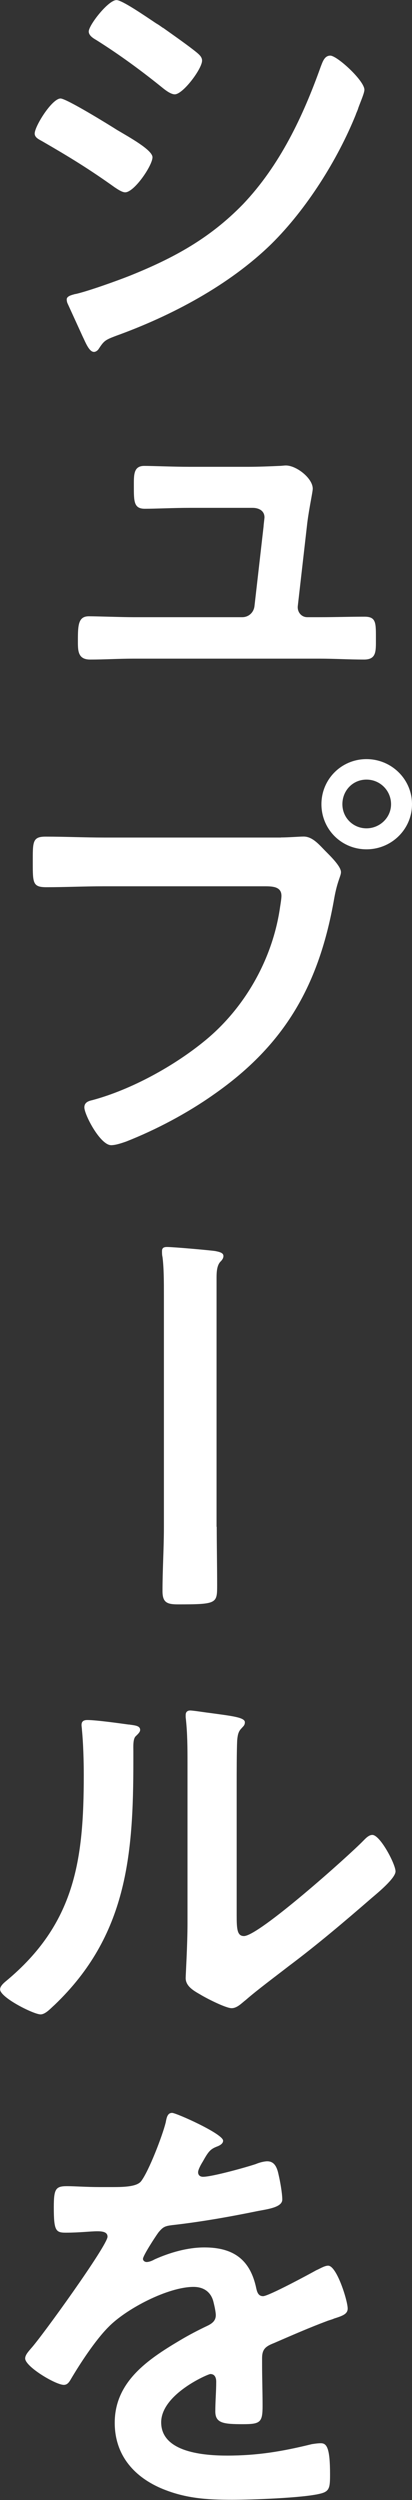
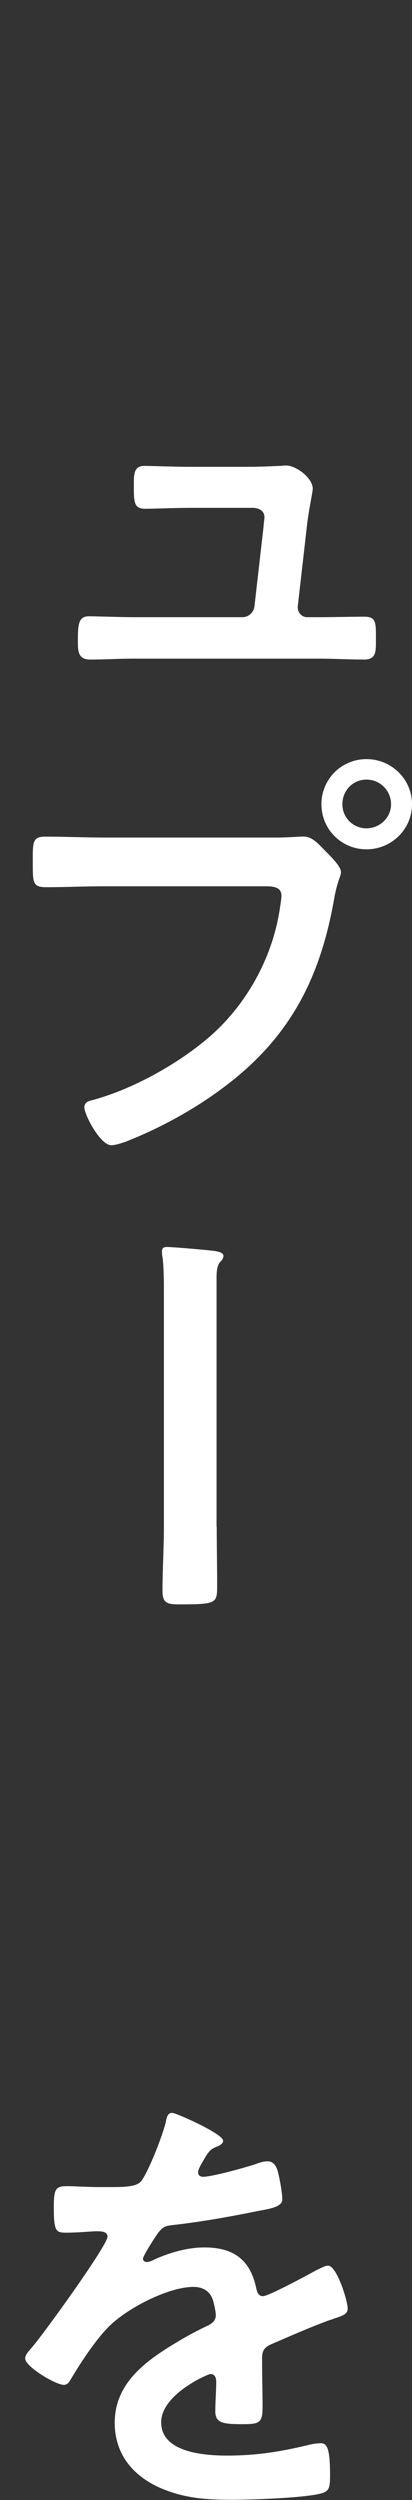
<svg xmlns="http://www.w3.org/2000/svg" id="_レイヤー_2" data-name="レイヤー 2" viewBox="0 0 49.77 301.57">
  <rect x="0" y="0" width="49.77" height="301.57" fill="#333333" stroke="none" />
  <defs>
    <style>
      .cls-1 {
        fill: #fff;
      }
    </style>
  </defs>
  <g id="_レイヤー_1-2" data-name="レイヤー 1">
    <g>
-       <path class="cls-1" d="M7.31,11.88c.71,0,5.88,3.19,6.82,3.79,1.48,.88,4.29,2.42,4.29,3.3,0,.99-2.2,4.23-3.3,4.23-.38,0-.94-.39-1.26-.6-3.08-2.2-5.5-3.68-8.74-5.55-.38-.22-.93-.44-.93-.94,0-.88,2.09-4.23,3.13-4.23Zm1.81,23.59c1.48-.33,5-1.59,6.54-2.2,5.33-2.14,9.68-4.51,13.69-8.63,4.45-4.67,7.26-10.61,9.4-16.61,.22-.55,.44-1.32,1.15-1.32,.82,0,4.12,3.02,4.12,4.12,0,.38-.44,1.38-.72,2.14-.11,.39-.27,.66-.33,.88-2.2,5.44-5.94,11.38-10.17,15.56-5.11,5-12.1,8.69-18.81,11.11-1.32,.5-1.43,.6-2.09,1.6-.11,.16-.33,.33-.55,.33-.6,0-1.04-1.21-1.37-1.87l-1.81-3.96c-.06-.11-.11-.33-.11-.5,0-.44,.71-.55,1.04-.66ZM19.69,3.35c1.15,.82,3.13,2.2,4.12,3.02,.33,.28,.6,.55,.6,.94,0,.99-2.31,4.07-3.3,4.07-.44,0-1.04-.44-1.38-.71-2.58-2.09-5.28-4.07-8.08-5.83-.38-.22-.93-.55-.93-1.04,0-.77,2.36-3.79,3.35-3.79,.66,0,3.3,1.81,4.78,2.8,.39,.22,.66,.44,.83,.55Z" />
      <path class="cls-1" d="M30.03,56.31c1.1,0,2.75-.06,3.74-.11,.22,0,.55-.05,.77-.05,1.27,0,3.24,1.54,3.24,2.8,0,.38-.44,2.36-.66,4.12l-1.15,10.06c-.06,.71,.44,1.32,1.15,1.32h1.48c1.81,0,3.63-.06,5.44-.06,1.43,0,1.37,.77,1.37,2.75,0,1.43,.06,2.42-1.43,2.42-1.81,0-3.63-.11-5.39-.11H16.11c-1.76,0-3.46,.11-5.22,.11-1.54,0-1.48-1.15-1.48-2.36,0-1.81,.06-2.86,1.32-2.86,.99,0,3.9,.11,5.39,.11h13.14c.77,0,1.38-.55,1.48-1.32l1.1-9.62c0-.17,.11-.99,.11-1.1,0-.82-.71-1.15-1.43-1.15h-7.64c-1.87,0-4.07,.11-5.39,.11s-1.32-.88-1.32-2.69c0-1.38-.06-2.48,1.26-2.48,.94,0,3.63,.11,5.39,.11h7.2Z" />
      <path class="cls-1" d="M33.93,101.02c.93,0,2.25-.11,2.75-.11,1.1,0,1.92,1.04,2.64,1.76,.49,.5,1.87,1.81,1.87,2.53,0,.49-.44,1.04-.82,3.19-1.81,10.34-5.88,17.6-14.57,23.65-3.19,2.25-6.93,4.23-10.56,5.66-.49,.17-1.26,.44-1.81,.44-1.32,0-3.24-3.68-3.24-4.56,0-.6,.49-.77,.99-.88,4.67-1.26,9.9-4.12,13.69-7.26,4.78-3.96,8.08-9.84,8.96-16,.06-.39,.17-1.04,.17-1.38,0-1.04-.93-1.15-1.92-1.15H12.48c-2.31,0-4.56,.11-6.87,.11-1.65,0-1.65-.49-1.65-2.97s-.06-3.13,1.54-3.13c2.36,0,4.73,.11,7.09,.11h21.34Zm15.84-4.01c0,3.02-2.47,5.44-5.5,5.44s-5.44-2.42-5.44-5.44,2.42-5.44,5.44-5.44,5.5,2.42,5.5,5.44Zm-8.41,0c0,1.65,1.32,2.91,2.91,2.91s2.97-1.27,2.97-2.91-1.32-2.97-2.97-2.97-2.91,1.32-2.91,2.97Z" />
      <path class="cls-1" d="M26.18,184.18c0,2.31,.05,4.62,.05,6.93s.06,2.42-4.73,2.42c-1.32,0-1.87-.22-1.87-1.6,0-2.58,.17-5.11,.17-7.7v-27.99c0-1.59,0-3.3-.17-4.62-.06-.22-.06-.49-.06-.71,0-.38,.22-.49,.6-.49,.77,0,5.06,.38,5.83,.49,.55,.11,.99,.22,.99,.6,0,.27-.17,.5-.39,.71-.38,.44-.44,1.15-.44,1.87v30.08Z" />
-       <path class="cls-1" d="M15.56,208.02c.66,.11,1.37,.11,1.37,.66,0,.27-.33,.55-.55,.77-.33,.33-.27,1.26-.27,1.76v1.21c0,11.38-.77,21.06-9.51,29.42-.44,.38-1.1,1.15-1.7,1.15-.83,0-4.89-2.03-4.89-3.02,0-.38,.44-.77,.71-.99,8.36-6.93,9.4-14.63,9.4-24.86,0-1.65-.06-3.85-.22-5.44,0-.17-.05-.44-.05-.6,0-.5,.33-.6,.71-.6,1.04,0,3.85,.39,5,.55Zm13.03,22.99c0,1.7,.06,2.53,.88,2.53,1.81,0,12.65-9.68,14.41-11.49,.27-.27,.66-.71,1.1-.71,.94,0,2.8,3.52,2.8,4.4,0,.82-2.14,2.58-2.86,3.19-3.3,2.86-6.6,5.66-10.06,8.25-1.48,1.15-3.85,2.91-5.17,4.07-.5,.38-1.04,.99-1.71,.99-.71,0-3.08-1.21-3.79-1.65-.77-.44-1.76-.99-1.76-1.98,0-.39,.22-3.96,.22-6.6v-19.25c0-1.87,0-3.74-.22-5.61v-.27c0-.38,.22-.55,.55-.55s1.71,.22,2.15,.27c2.86,.39,4.45,.55,4.45,1.15,0,.39-.22,.5-.44,.77-.38,.38-.44,.88-.49,1.43-.06,1.27-.06,4.01-.06,5.39v15.67Z" />
      <path class="cls-1" d="M26.95,258.24c0,.33-.38,.55-.66,.66-.88,.33-1.1,.6-1.81,1.87-.17,.27-.55,.93-.55,1.26,0,.38,.27,.55,.6,.55,1.1,0,5.22-1.15,6.38-1.54,.39-.17,.99-.33,1.38-.33,.94,0,1.21,.88,1.37,1.65,.17,.71,.44,2.2,.44,2.97,0,.93-1.76,1.15-2.92,1.37-3.46,.71-6.93,1.32-10.39,1.71-.88,.11-1.1,.22-1.65,.88-.33,.44-1.87,2.8-1.87,3.19,0,.22,.22,.38,.44,.38,.33,0,.71-.17,.99-.33,1.87-.83,3.96-1.43,5.99-1.43,3.52,0,5.55,1.48,6.27,4.95,.11,.49,.27,.93,.82,.93,.66,0,5.55-2.64,6.43-3.13,.39-.16,.99-.55,1.43-.55,1.04,0,2.36,4.23,2.36,5.17,0,.66-.6,.88-1.65,1.21-.22,.11-.5,.17-.77,.27-2.2,.82-4.34,1.76-6.49,2.69-.99,.39-1.43,.72-1.43,1.81v.71c0,1.71,.06,3.35,.06,5.06,0,1.98-.27,2.2-2.36,2.2-2.36,0-3.35-.11-3.35-1.54,0-1.21,.11-2.42,.11-3.57,0-.5-.17-.94-.71-.94-.27,0-5.94,2.42-5.94,5.83,0,3.68,5.33,4.01,7.97,4.01,3.68,0,6.65-.5,10.23-1.38,.33-.05,.71-.11,1.1-.11,.71,0,1.1,.6,1.1,3.74,0,1.65-.06,2.09-1.26,2.36-2.09,.5-8.19,.72-10.56,.72-3.13,0-5.77-.17-8.69-1.43-3.35-1.48-5.5-4.12-5.5-7.86,0-4.95,4.01-7.64,7.81-9.9,1.1-.66,2.25-1.26,3.41-1.81,.55-.27,.99-.6,.99-1.27,0-.38-.17-1.15-.27-1.54-.27-1.21-1.15-1.87-2.42-1.87-3.08,0-8.14,2.64-10.28,4.84-1.59,1.59-3.46,4.45-4.62,6.43-.17,.27-.38,.55-.77,.55-.99,0-4.67-2.2-4.67-3.19,0-.44,.44-.88,.71-1.21,1.27-1.38,9.24-12.43,9.24-13.47,0-.5-.44-.66-1.21-.66-.88,0-2.15,.17-3.85,.17-1.21,0-1.43-.27-1.43-3.08,0-2.2,.22-2.53,1.59-2.53,.93,0,2.36,.11,3.96,.11h1.59c1.43,0,2.91-.06,3.41-.71,.93-1.21,2.58-5.5,2.97-7.09,.11-.6,.22-1.15,.77-1.15,.5,0,6.16,2.53,6.16,3.35Z" />
    </g>
  </g>
</svg>